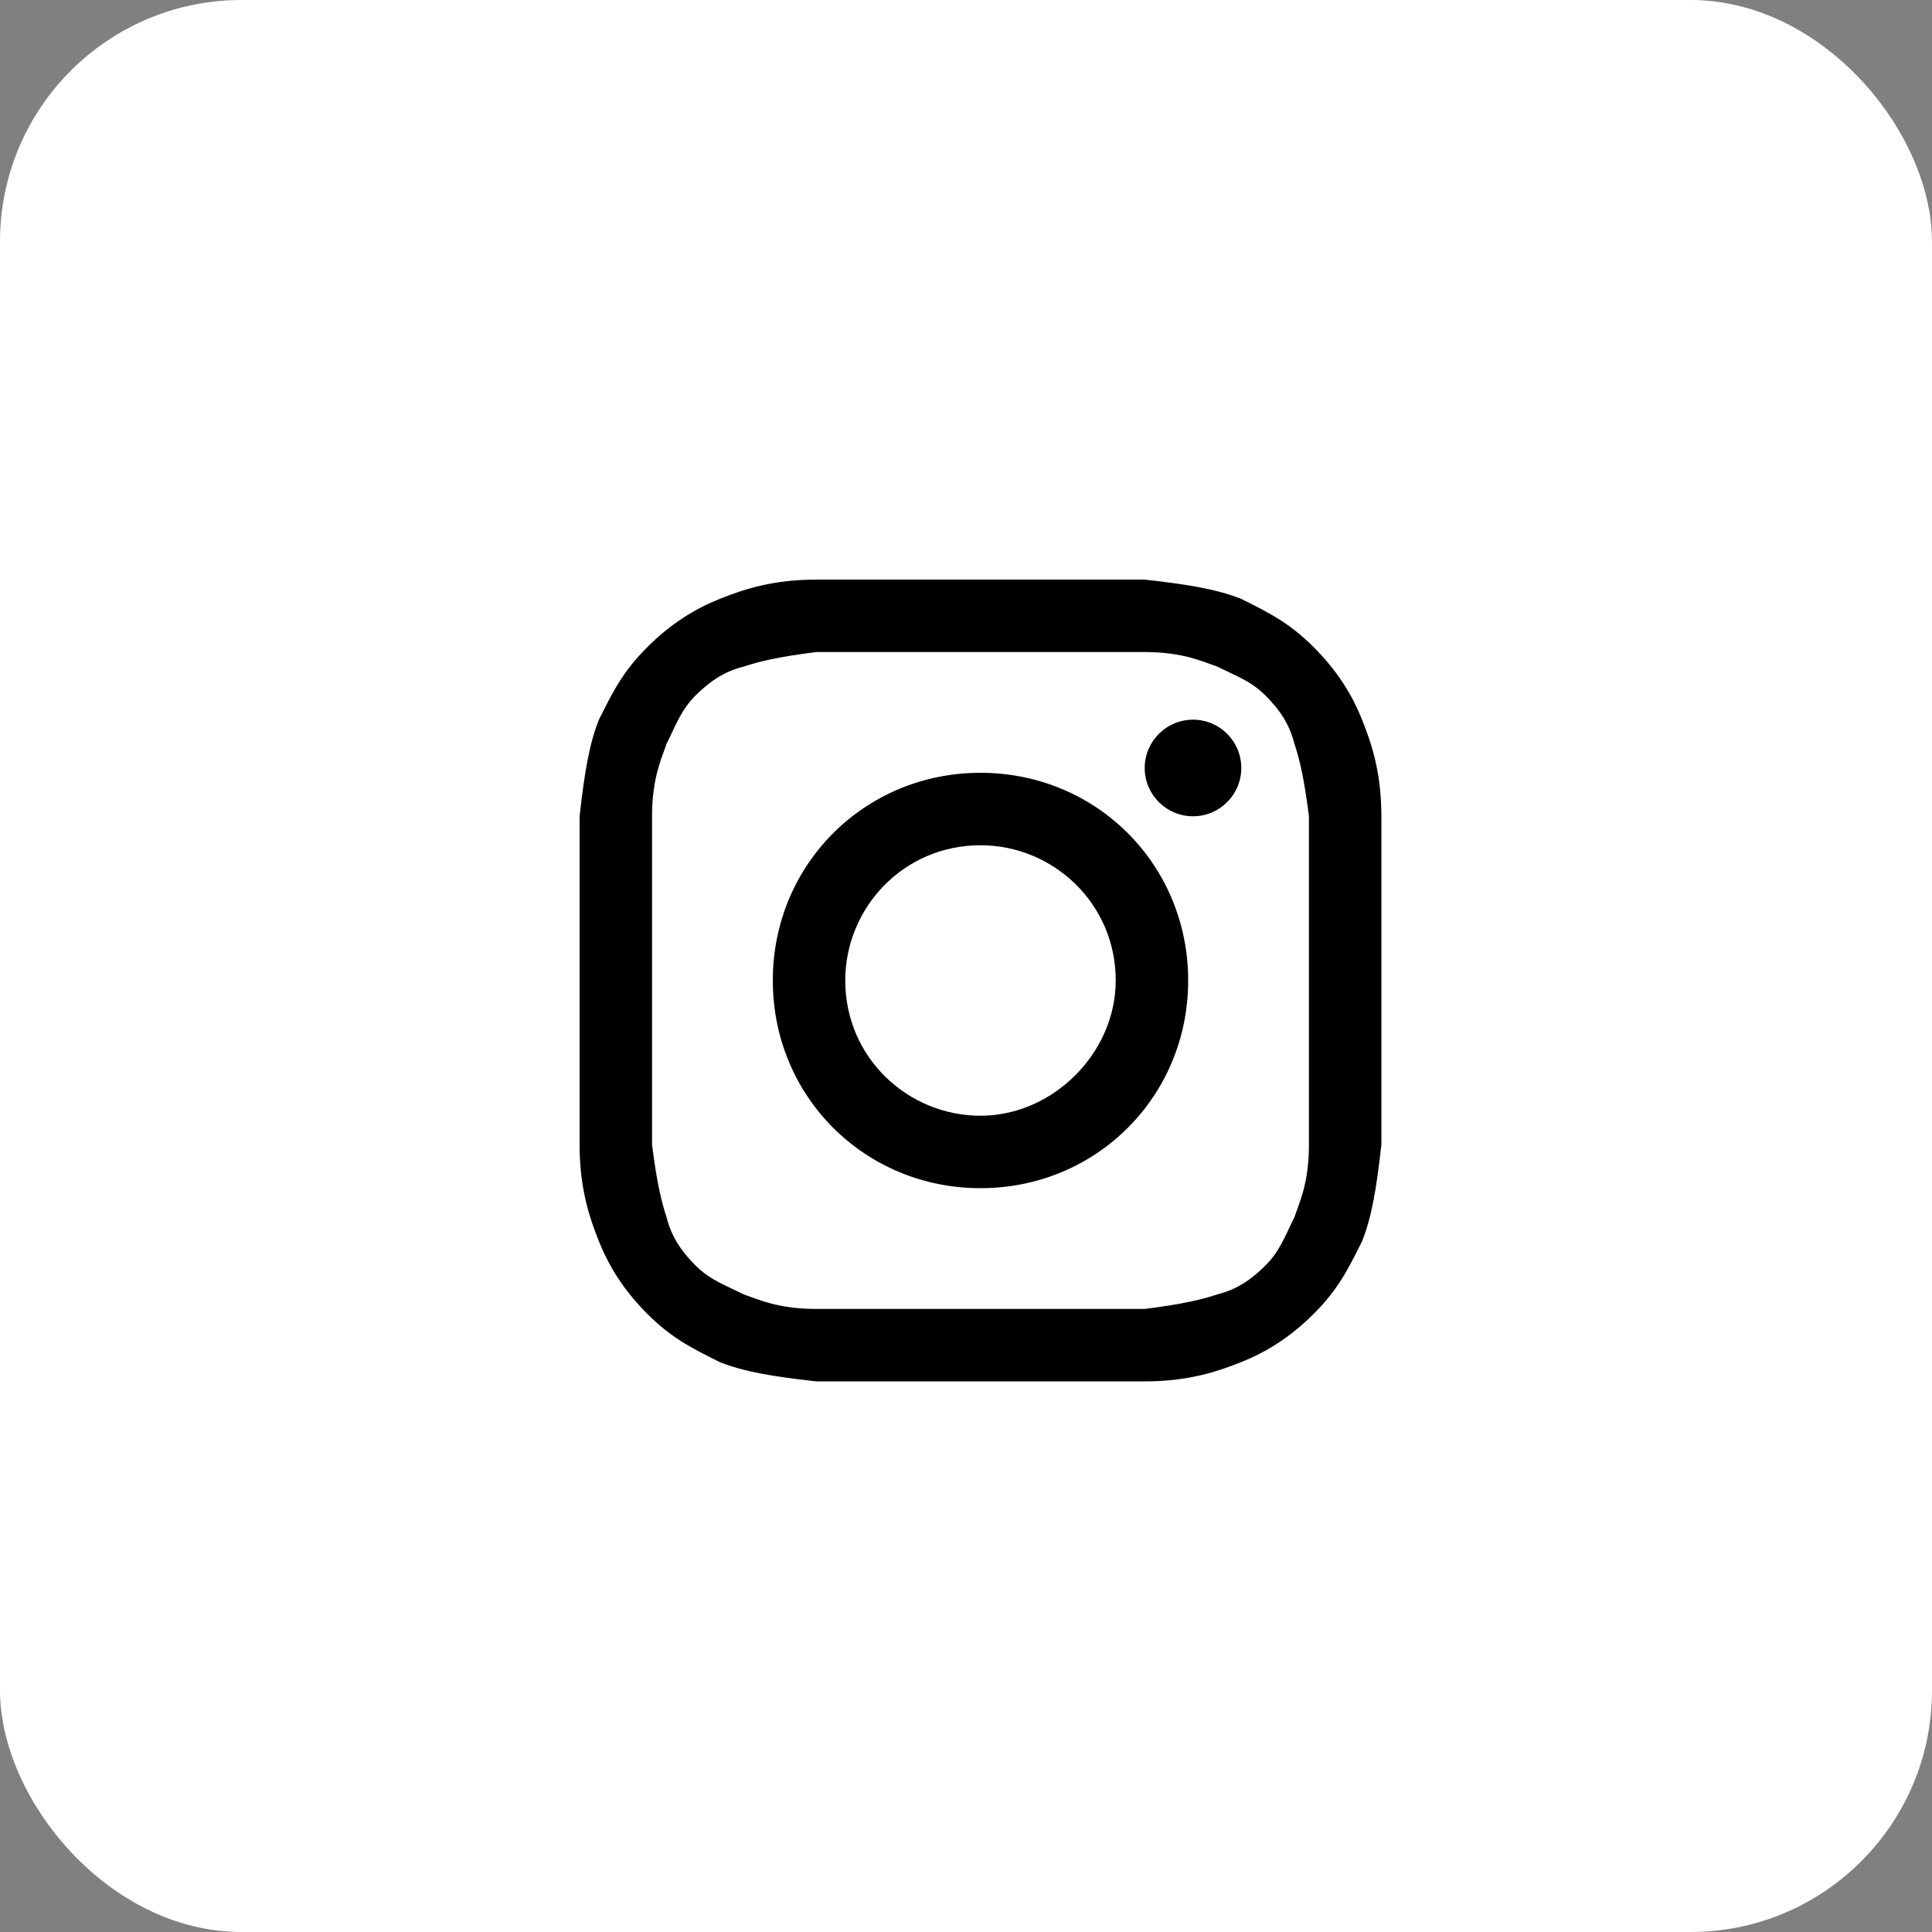
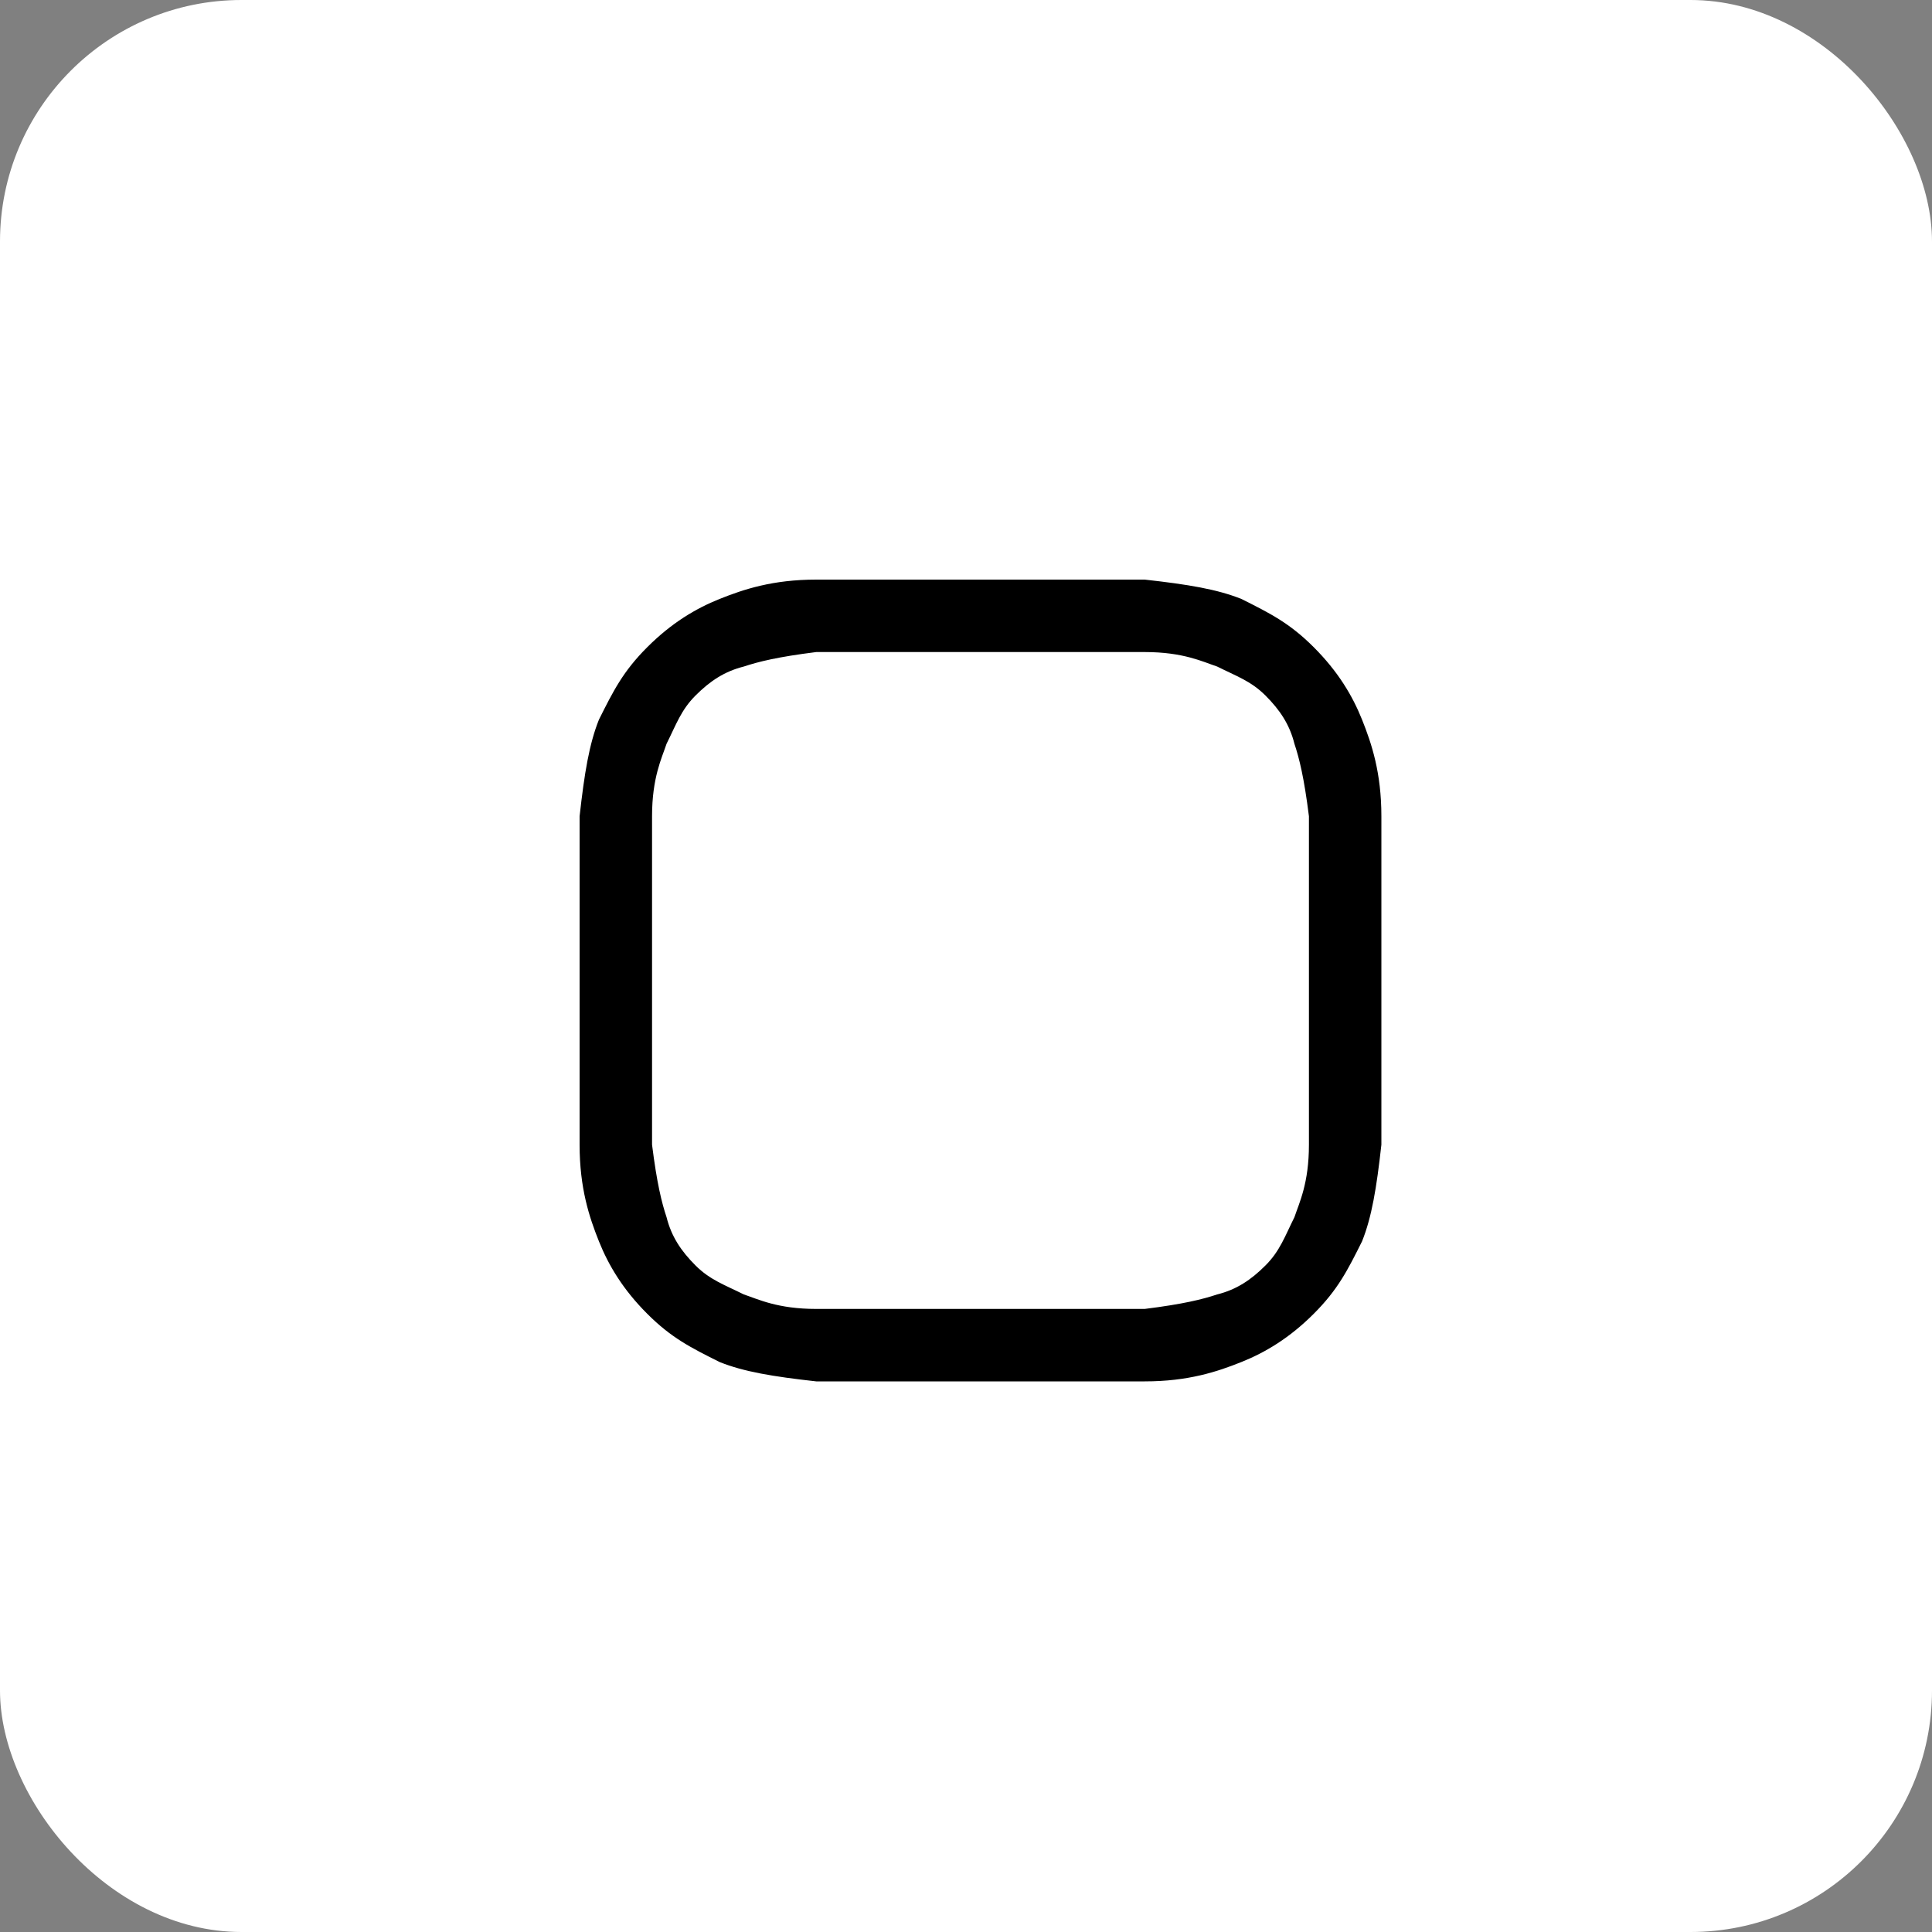
<svg xmlns="http://www.w3.org/2000/svg" width="40" height="40" viewBox="0 0 40 40" fill="none">
  <rect x="0" y="0" width="40" height="40" fill="#808080" stroke="none" />
  <rect width="40" height="40" rx="5" fill="white" />
  <path d="M20.3 13.5C22.5 13.5 22.8 13.5 23.7 13.5C24.5 13.5 24.9 13.7 25.2 13.8C25.6 14 25.9 14.1 26.2 14.4C26.5 14.7 26.7 15 26.8 15.4C26.9 15.7 27 16.1 27.1 16.9C27.1 17.8 27.1 18 27.1 20.3C27.1 22.6 27.1 22.8 27.1 23.7C27.1 24.5 26.9 24.9 26.8 25.2C26.6 25.6 26.5 25.9 26.2 26.2C25.9 26.5 25.6 26.7 25.2 26.8C24.9 26.9 24.5 27 23.7 27.1C22.8 27.1 22.6 27.1 20.3 27.1C18 27.1 17.8 27.1 16.9 27.1C16.1 27.1 15.7 26.9 15.4 26.8C15 26.6 14.7 26.5 14.4 26.2C14.1 25.9 13.9 25.6 13.8 25.2C13.7 24.9 13.6 24.5 13.5 23.7C13.5 22.8 13.5 22.6 13.5 20.3C13.5 18 13.5 17.8 13.5 16.9C13.5 16.1 13.7 15.7 13.8 15.4C14 15 14.1 14.7 14.4 14.4C14.7 14.1 15 13.9 15.4 13.8C15.7 13.7 16.1 13.6 16.9 13.5C17.8 13.5 18.1 13.5 20.3 13.5ZM20.3 12C18 12 17.8 12 16.9 12C16 12 15.4 12.2 14.9 12.4C14.4 12.6 13.9 12.9 13.4 13.4C12.9 13.9 12.7 14.3 12.4 14.9C12.2 15.4 12.1 16 12 16.9C12 17.8 12 18.1 12 20.3C12 22.6 12 22.8 12 23.7C12 24.6 12.2 25.2 12.4 25.7C12.6 26.2 12.9 26.7 13.4 27.2C13.9 27.7 14.3 27.9 14.9 28.2C15.4 28.4 16 28.5 16.9 28.6C17.8 28.6 18.1 28.6 20.3 28.6C22.5 28.6 22.8 28.6 23.7 28.6C24.6 28.6 25.2 28.4 25.7 28.2C26.2 28 26.7 27.7 27.2 27.2C27.7 26.7 27.9 26.3 28.2 25.7C28.4 25.2 28.5 24.6 28.6 23.7C28.6 22.8 28.6 22.5 28.6 20.3C28.6 18.1 28.6 17.8 28.6 16.9C28.6 16 28.4 15.4 28.2 14.9C28 14.4 27.7 13.9 27.2 13.4C26.7 12.9 26.3 12.7 25.7 12.4C25.2 12.2 24.6 12.1 23.7 12C22.8 12 22.6 12 20.3 12Z" fill="black" />
-   <path d="M20.3 16C17.9 16 16 17.9 16 20.3C16 22.7 17.9 24.6 20.3 24.6C22.7 24.6 24.6 22.7 24.6 20.3C24.6 17.9 22.7 16 20.3 16ZM20.3 23.1C18.8 23.1 17.5 21.9 17.5 20.3C17.5 18.8 18.7 17.5 20.3 17.5C21.8 17.5 23.1 18.7 23.1 20.3C23.1 21.8 21.8 23.1 20.3 23.1Z" fill="black" />
-   <path d="M24.7 16.9C25.252 16.9 25.7 16.452 25.7 15.9C25.7 15.348 25.252 14.9 24.7 14.9C24.148 14.9 23.7 15.348 23.7 15.9C23.7 16.452 24.148 16.9 24.7 16.9Z" fill="black" />
</svg>